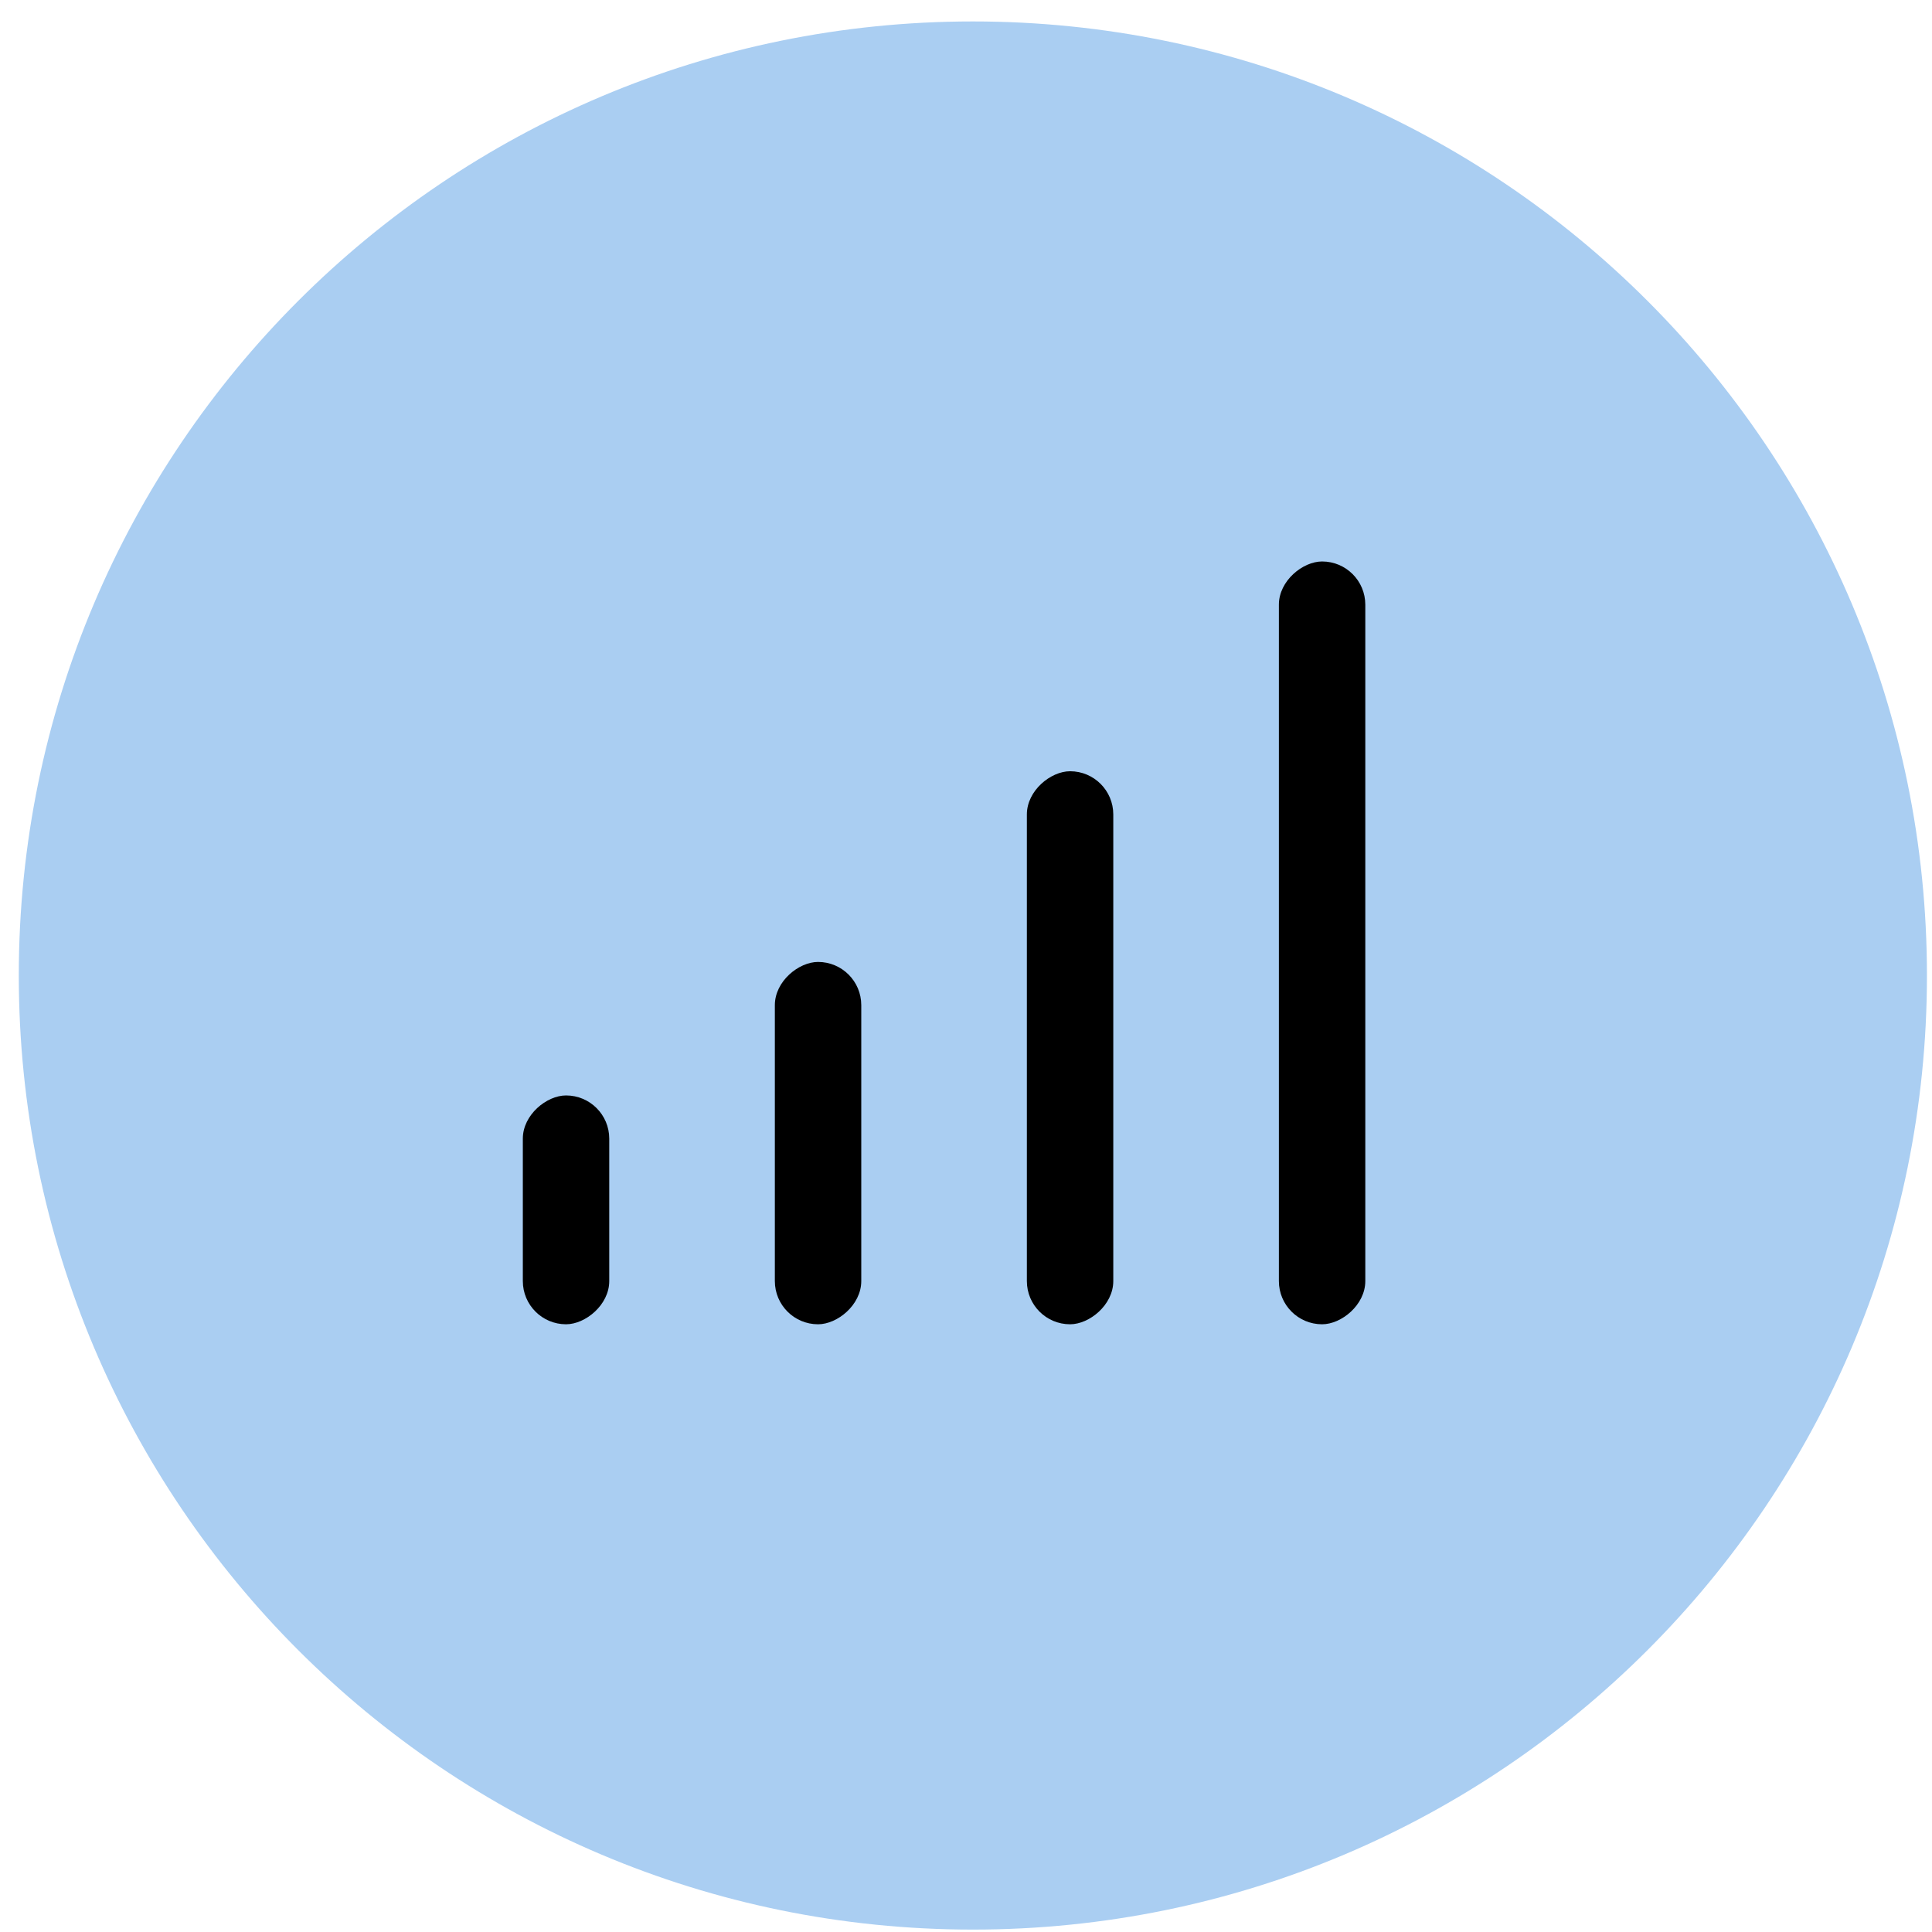
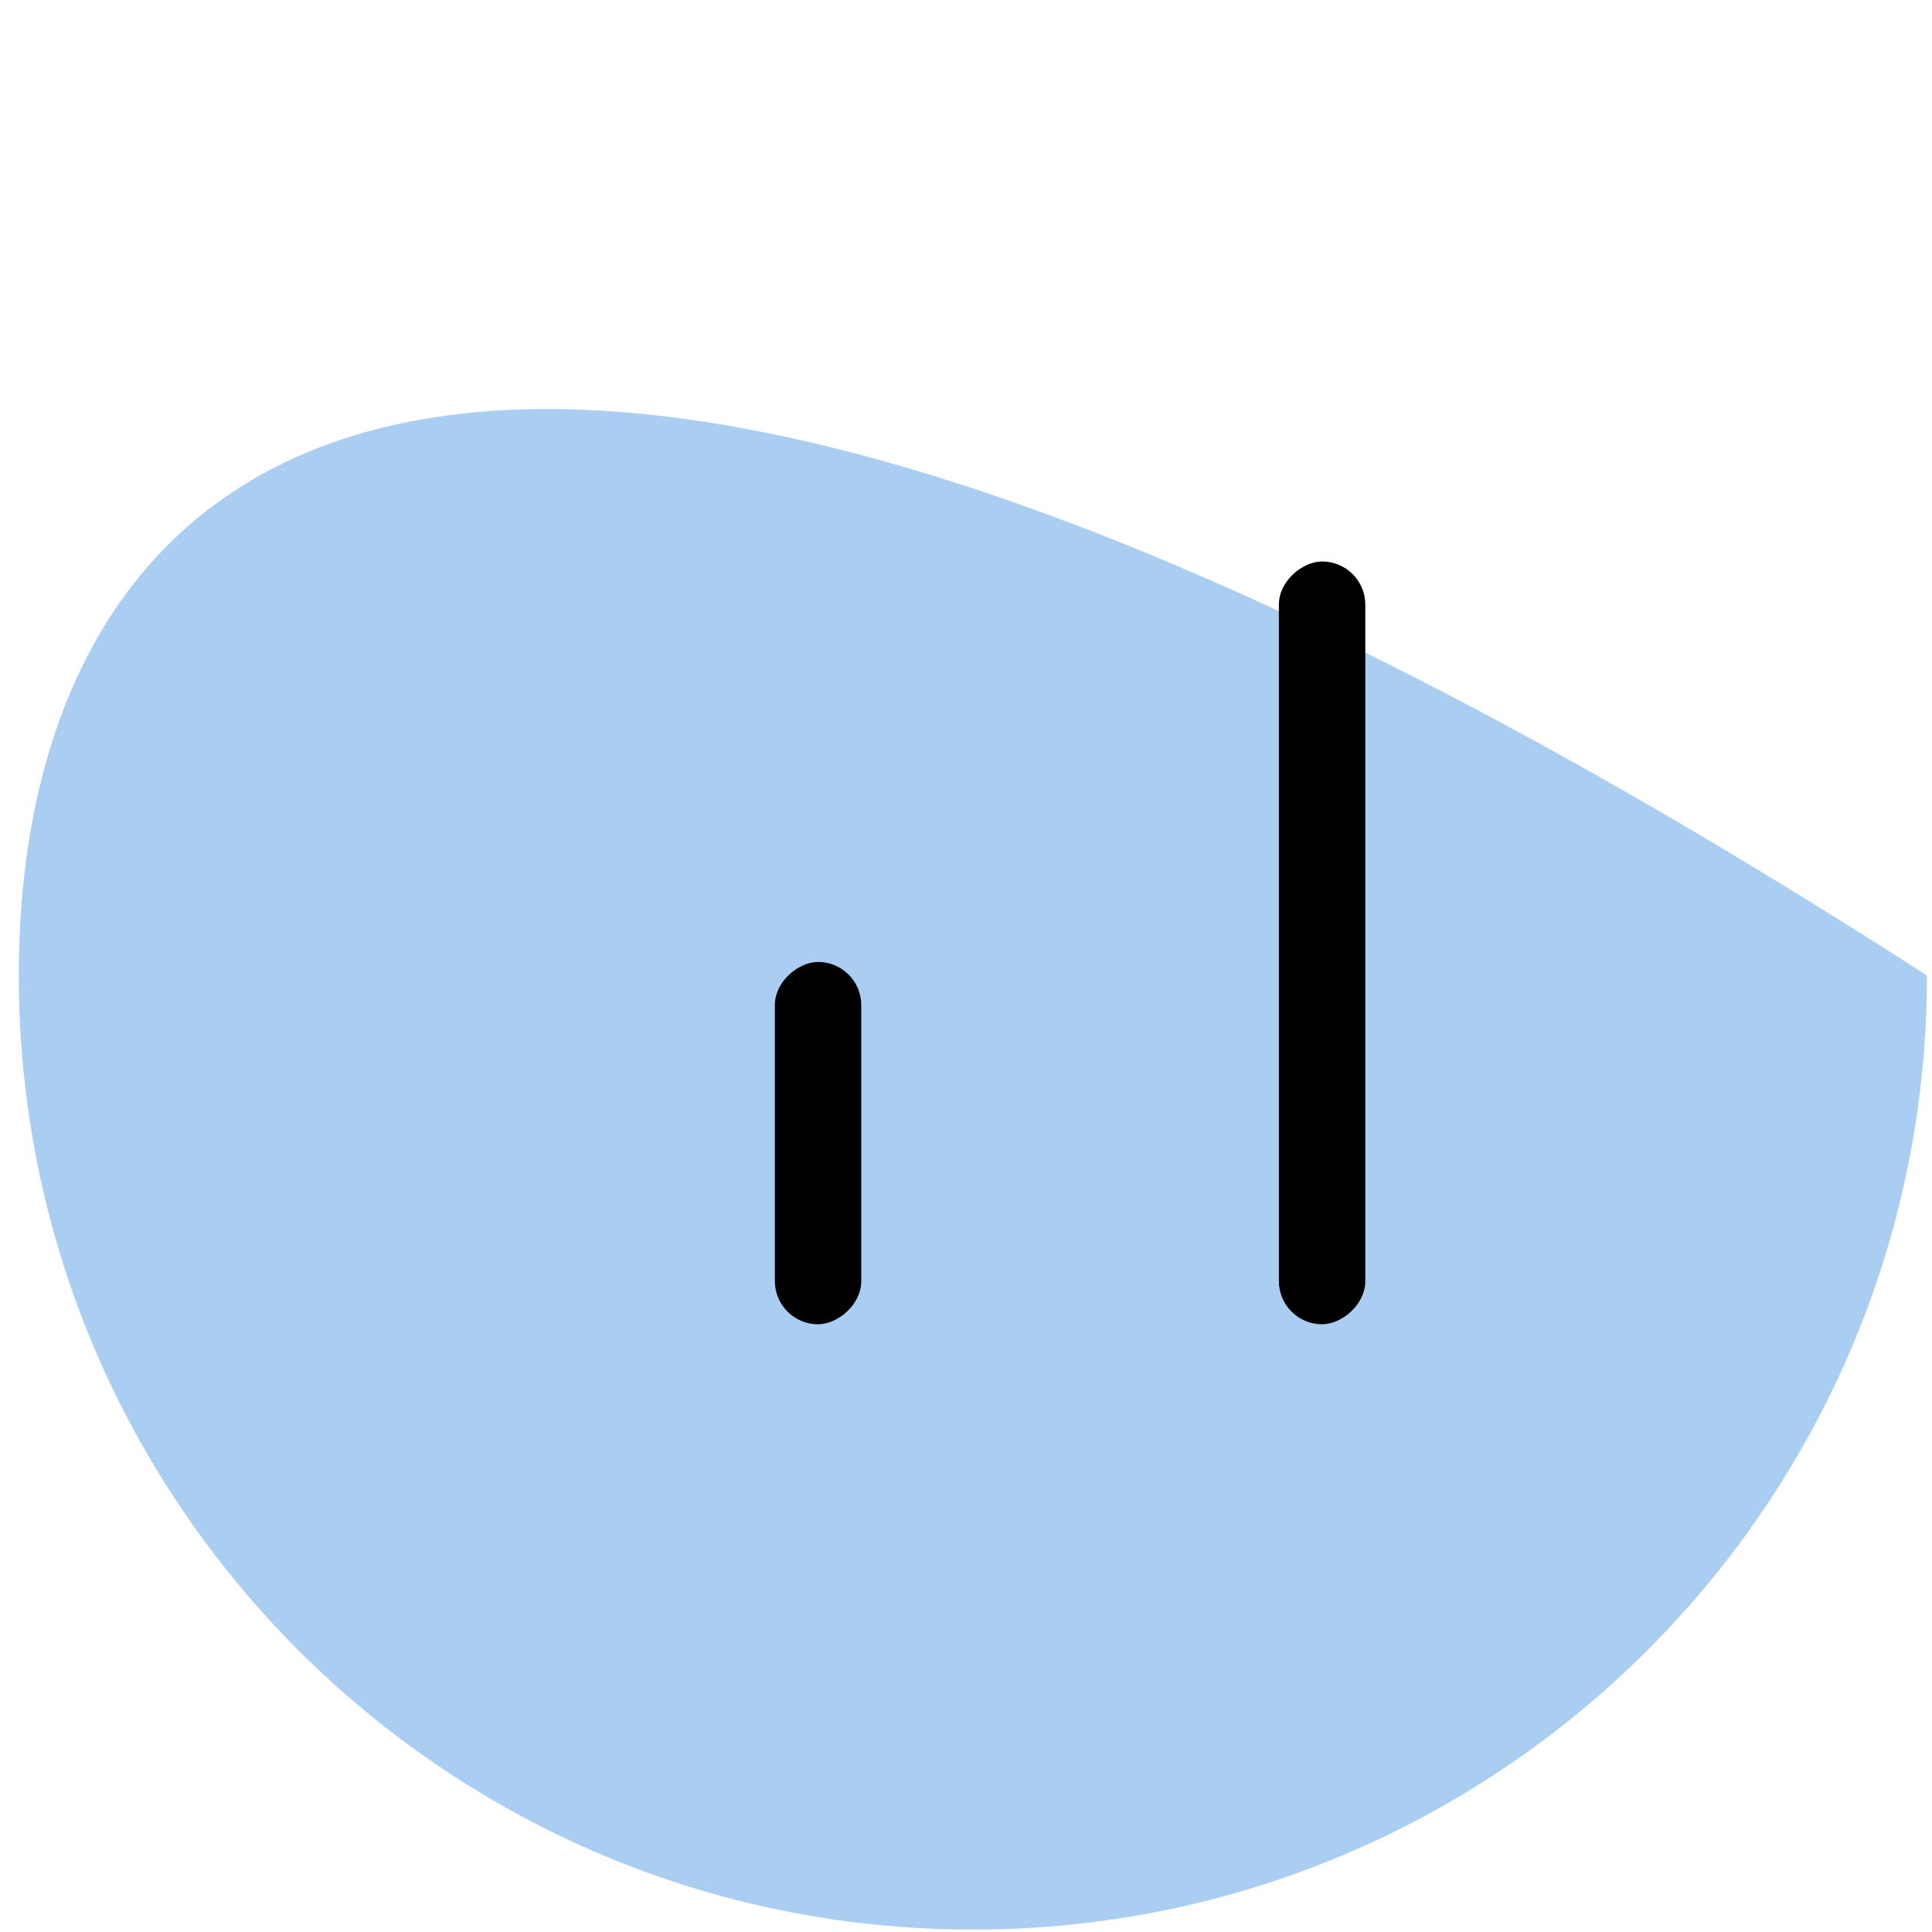
<svg xmlns="http://www.w3.org/2000/svg" width="81" height="81" viewBox="0 0 81 81" fill="none">
-   <path d="M40.788 80.899C62.879 80.899 80.788 62.99 80.788 40.899C80.788 18.807 62.879 0.899 40.788 0.899C18.696 0.899 0.788 18.807 0.788 40.899C0.788 62.99 18.696 80.899 40.788 80.899Z" fill="#AACEF2" />
-   <rect x="43.052" y="55.521" width="23.186" height="3.623" rx="1.811" transform="rotate(-90 43.052 55.521)" fill="black" />
+   <path d="M40.788 80.899C62.879 80.899 80.788 62.99 80.788 40.899C18.696 0.899 0.788 18.807 0.788 40.899C0.788 62.99 18.696 80.899 40.788 80.899Z" fill="#AACEF2" />
  <rect x="32.486" y="55.521" width="15.191" height="3.623" rx="1.811" transform="rotate(-90 32.486 55.521)" fill="black" />
-   <rect x="21.92" y="55.521" width="9.594" height="3.623" rx="1.811" transform="rotate(-90 21.92 55.521)" fill="black" />
  <rect x="53.618" y="55.521" width="31.981" height="3.623" rx="1.811" transform="rotate(-90 53.618 55.521)" fill="black" />
</svg>